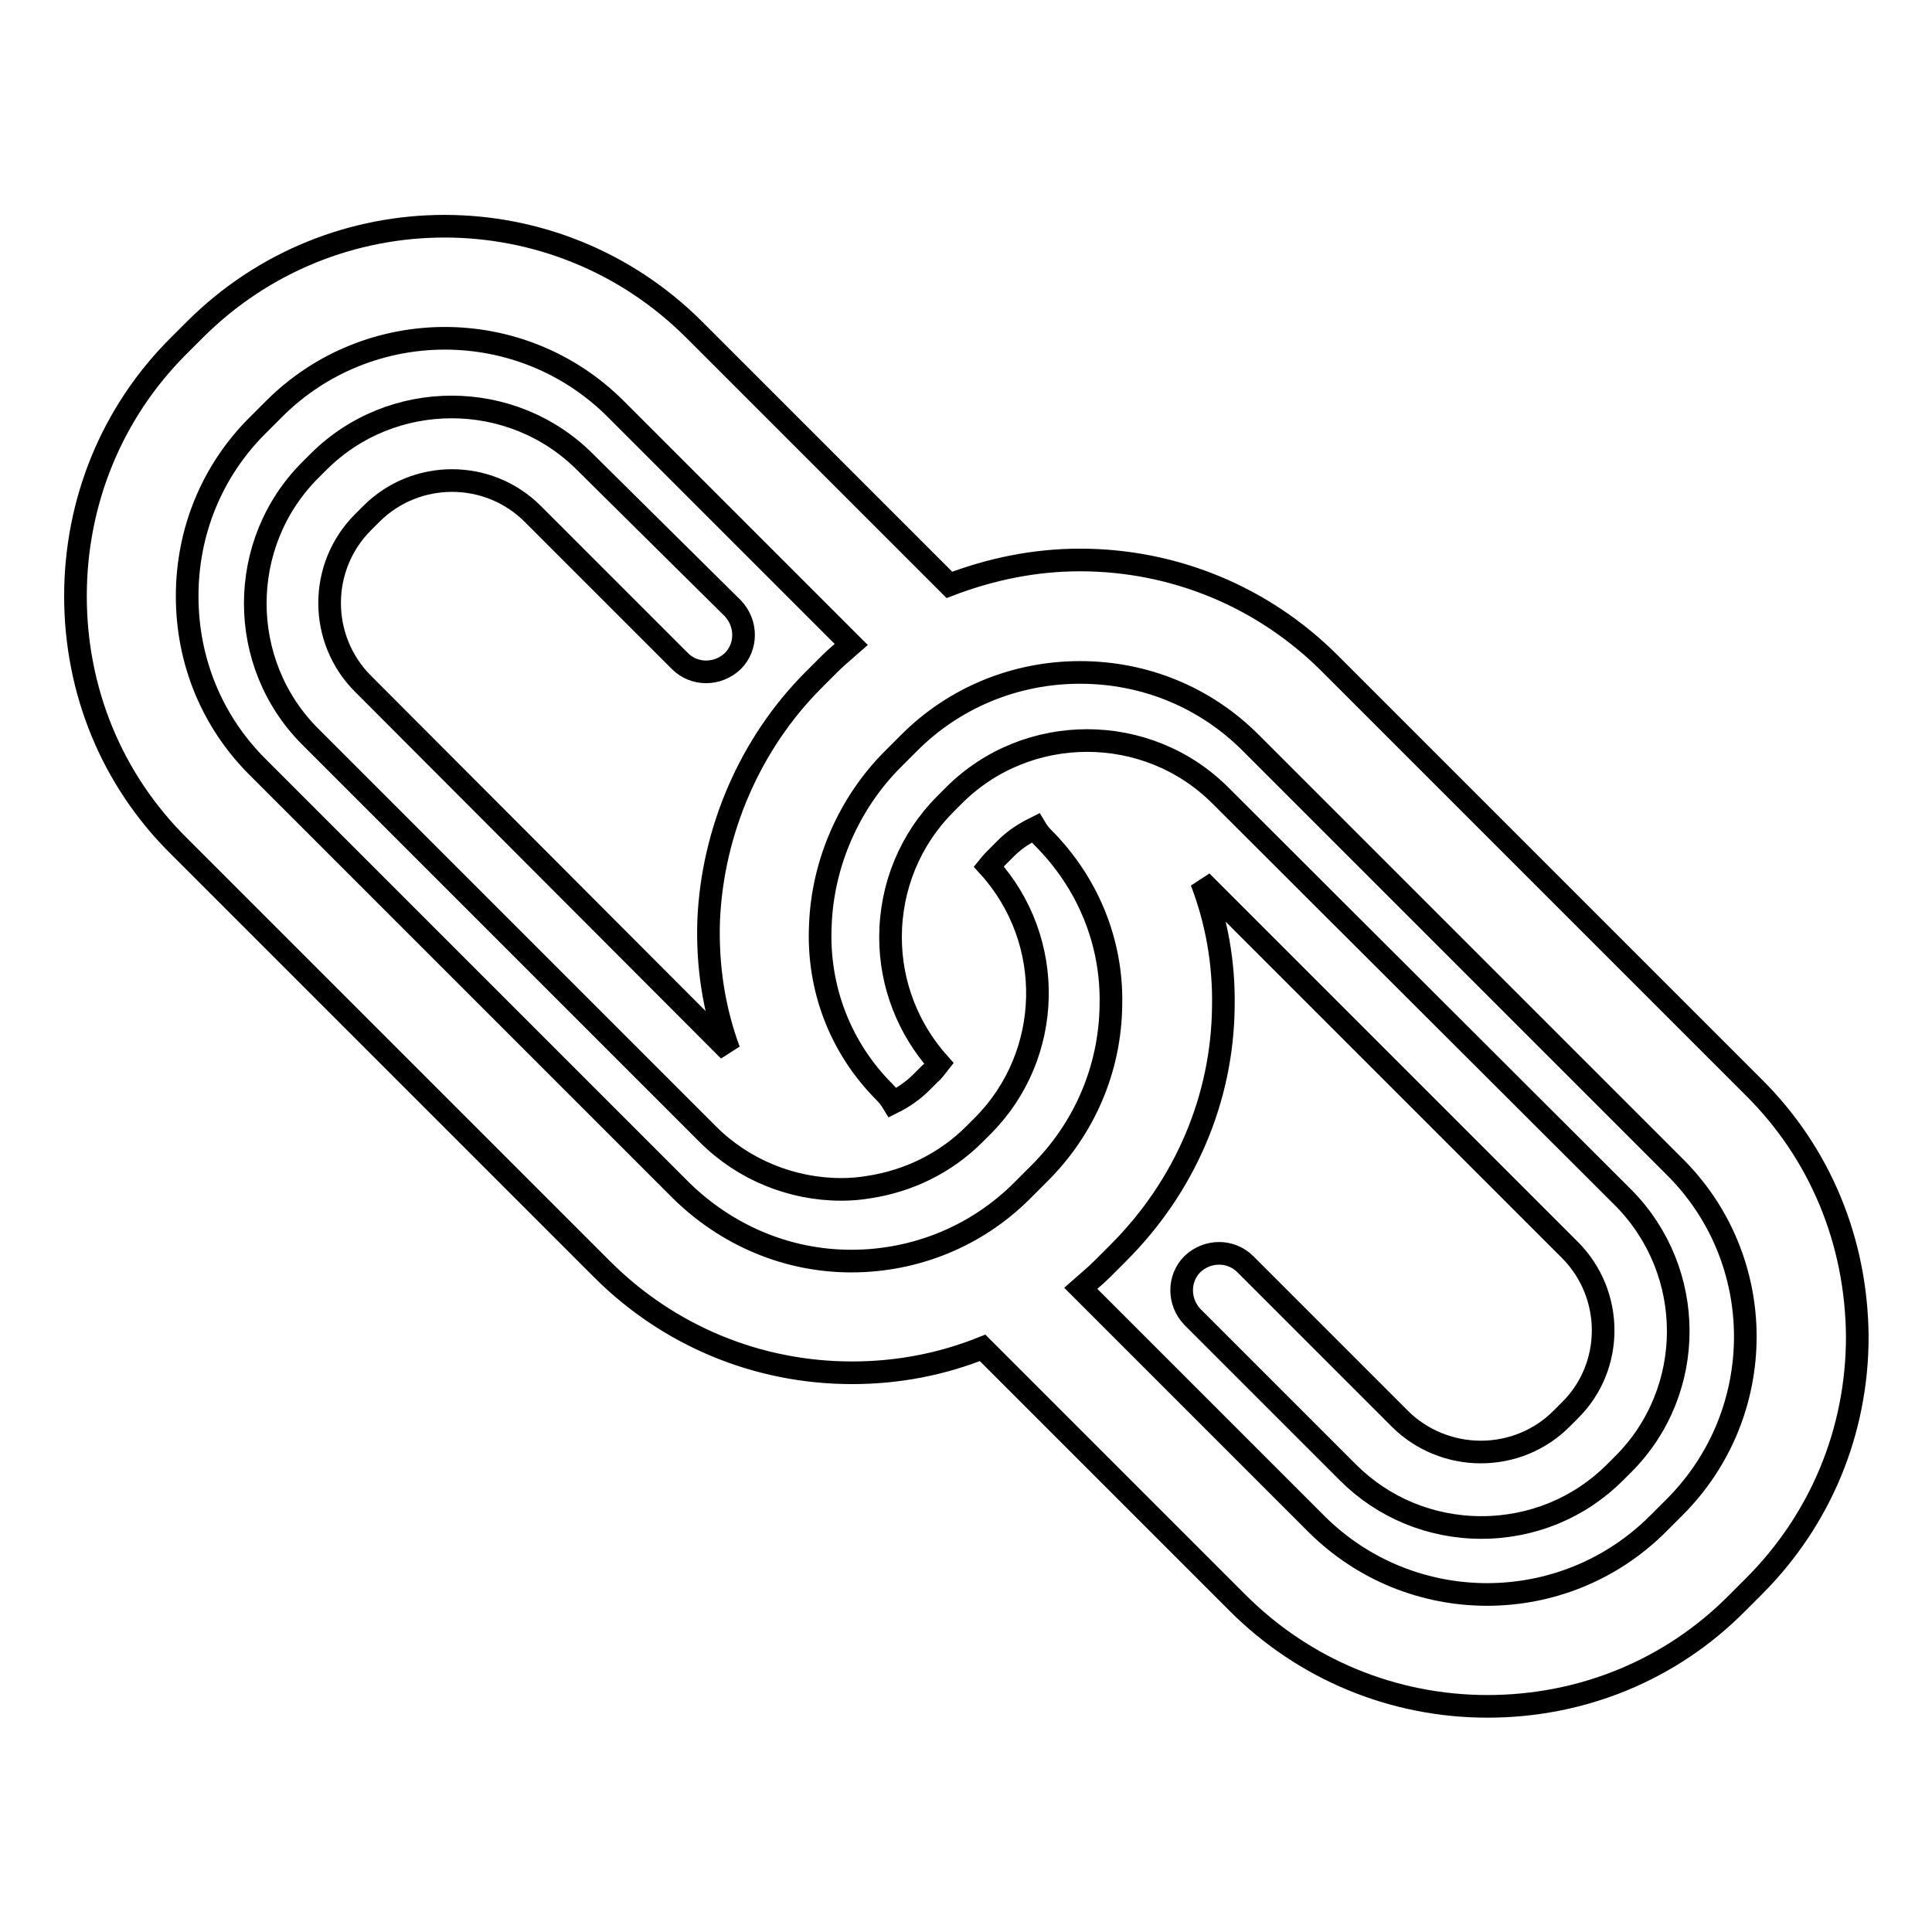
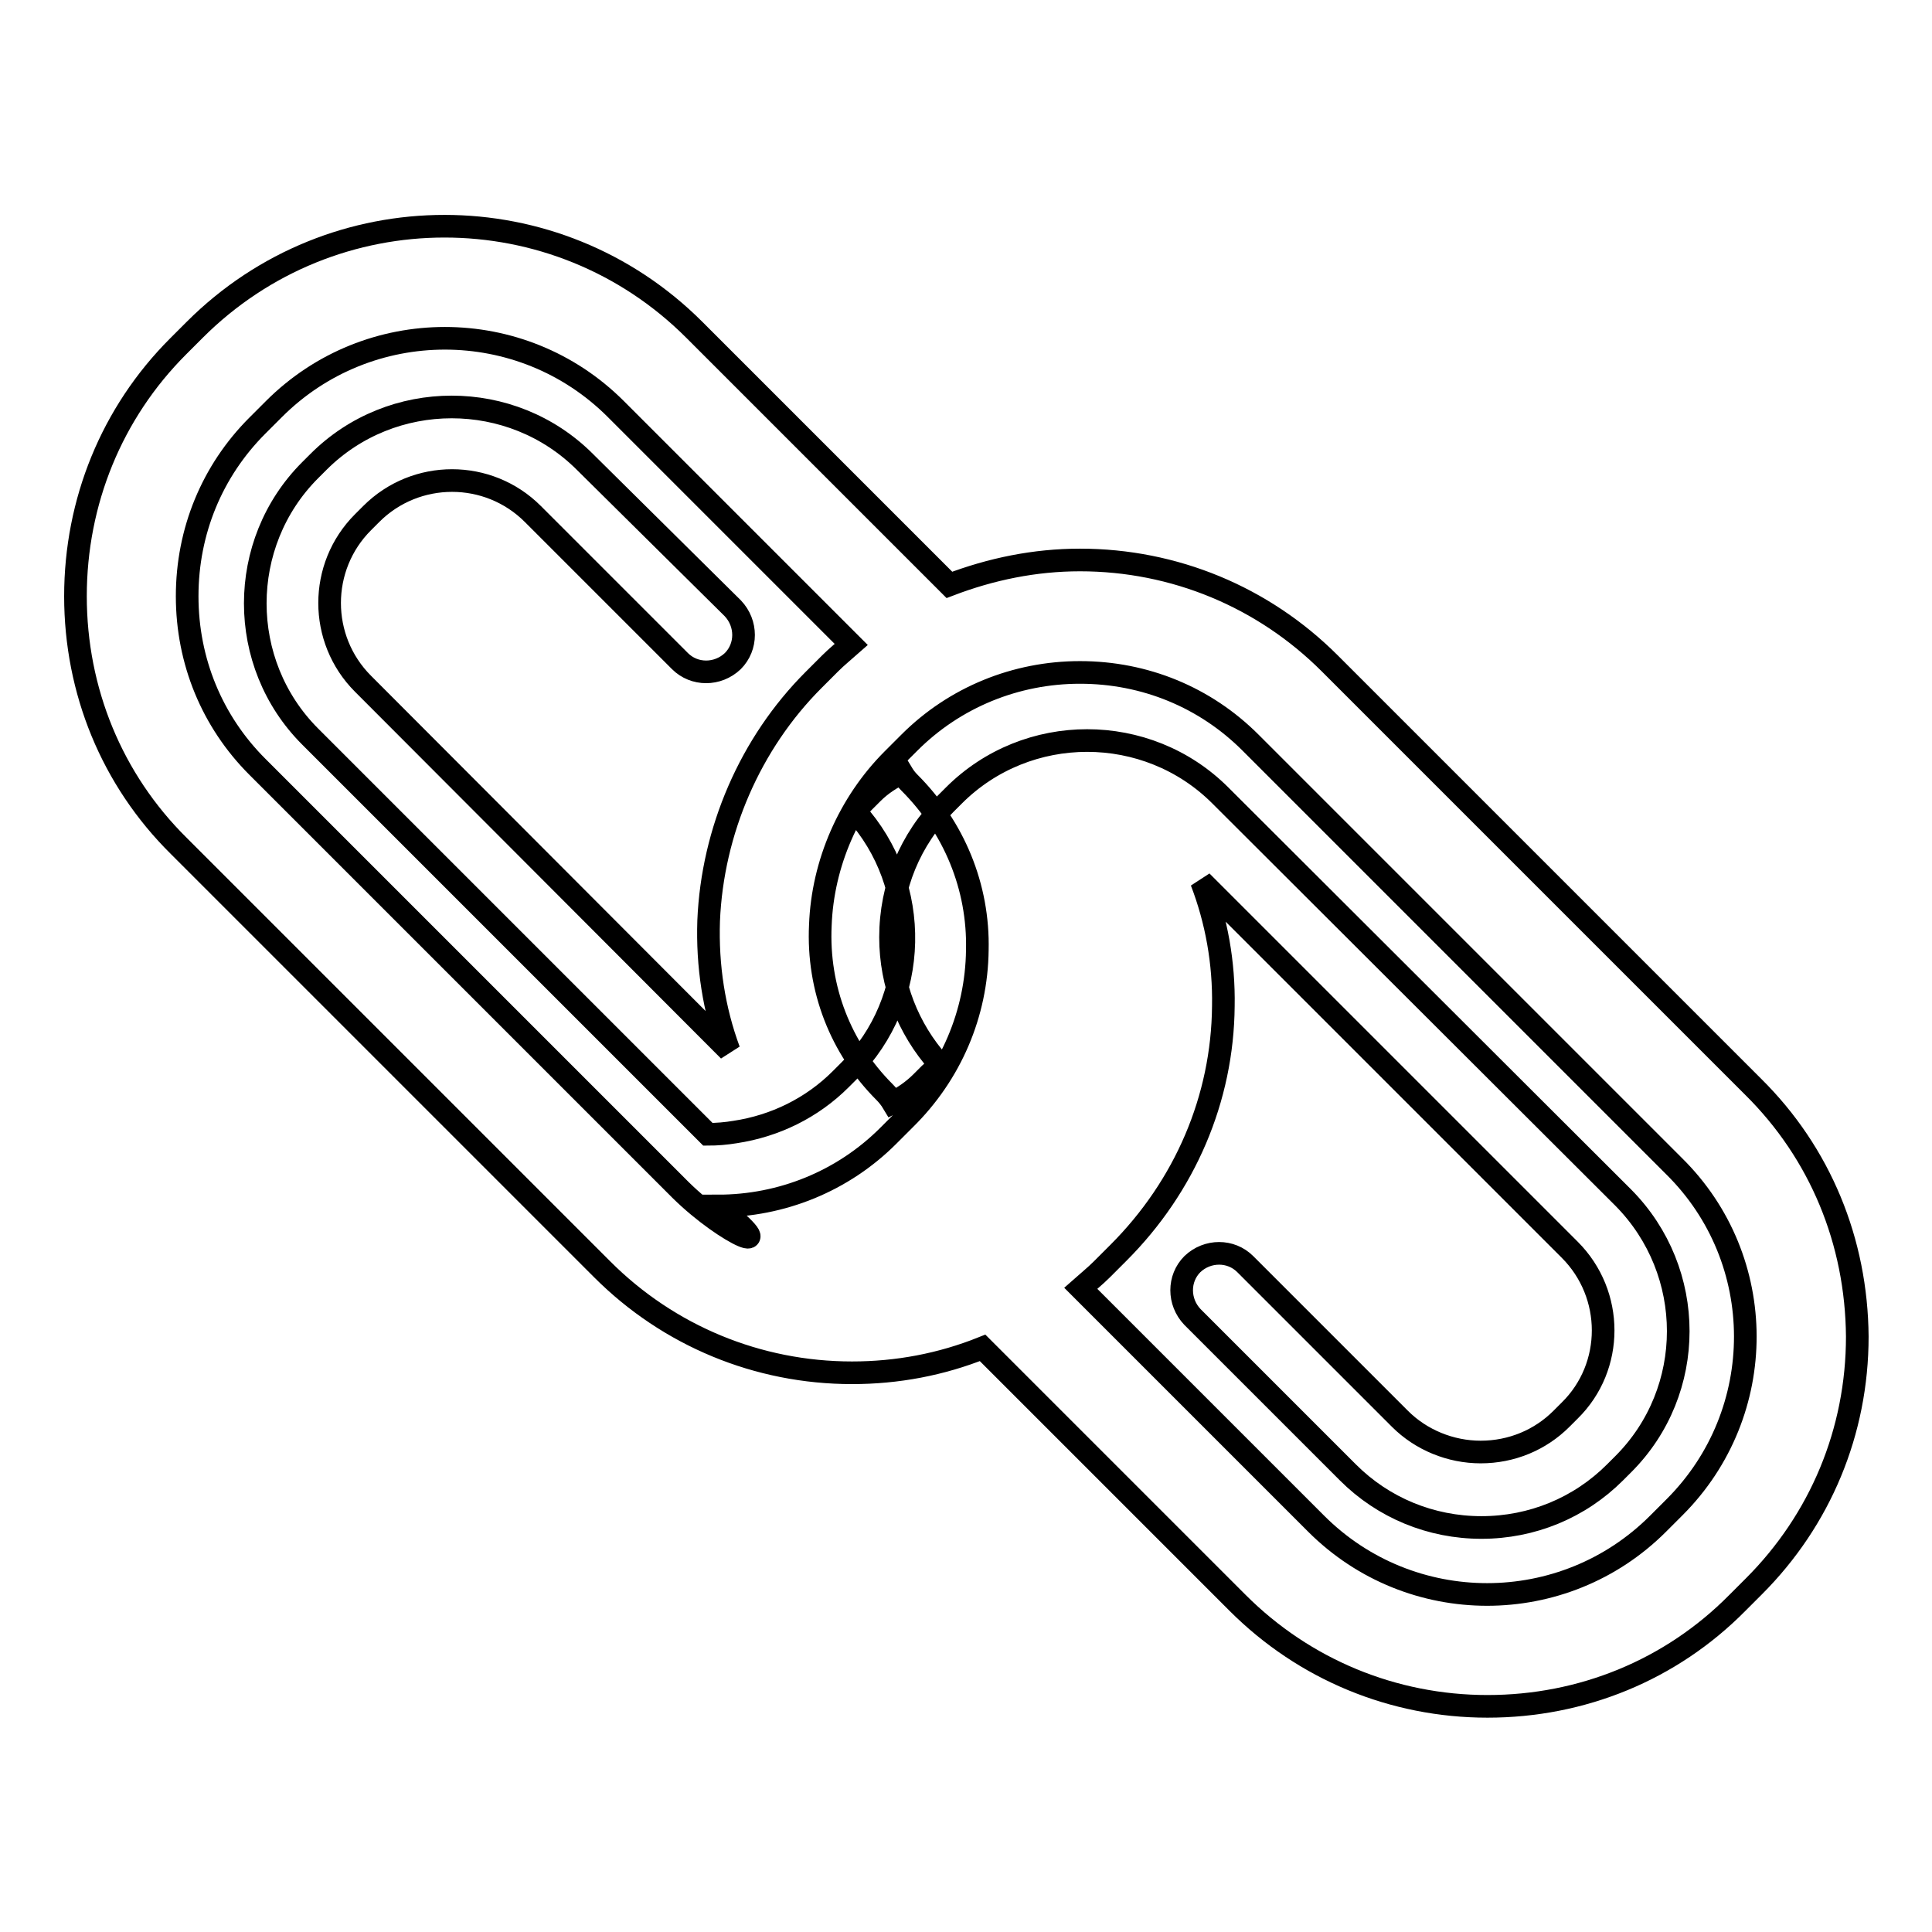
<svg xmlns="http://www.w3.org/2000/svg" version="1.1" x="0px" y="0px" viewBox="0 0 256 256" enable-background="new 0 0 256 256" xml:space="preserve">
  <g>
    <g>
-       <path stroke-width="3" fill-opacity="0" stroke="#000000" d="M232.3,144l-56.1-56.1c-8.8-8.8-20.6-13.7-33.1-13.7c-6,0-11.8,1.2-17.3,3.3L92,43.7c-18.3-18.3-47.9-18.3-66.2,0l-2.2,2.2C14.8,54.7,10,66.5,10,79s4.8,24.3,13.7,33.1l56.1,56.1c8.8,8.8,20.6,13.7,33.1,13.7c6,0,11.8-1.1,17.3-3.3l33.8,33.8c8.8,8.8,20.6,13.7,33.1,13.7c12.5,0,24.3-4.8,33.1-13.7l2.2-2.2c8.8-8.8,13.7-20.5,13.7-33.1C246,164.5,241.2,152.8,232.3,144z M90.2,157.7l-56.1-56.1c-6-6-9.3-14-9.3-22.6c0-8.6,3.3-16.6,9.3-22.6l2.2-2.2c12.5-12.5,32.8-12.5,45.3,0l31.2,31.2c-0.9,0.8-1.9,1.6-2.8,2.5l-2.2,2.2c-8.4,8.4-13.4,20-13.9,31.9c-0.2,6,0.7,11.8,2.7,17.2L48.1,90.6c-5.9-5.9-5.9-15.5,0-21.4l1.1-1.1c5.9-5.9,15.5-5.9,21.4,0l19.5,19.5c1.9,1.9,5,1.9,7,0c1.9-1.9,1.9-5,0-7L77.5,61.2c-9.7-9.7-25.6-9.7-35.3,0l-1.1,1.1c-9.7,9.7-9.7,25.6,0,35.3l52.7,52.7c4.7,4.7,11.1,7.3,17.7,7.3c1.2,0,2.4-0.1,3.6-0.3c5.3-0.8,10.2-3.2,14-7l1.1-1.1c9.4-9.4,9.7-24.6,0.8-34.4c0.4-0.5,0.8-0.9,1.2-1.3l1.1-1.1c1.2-1.2,2.5-2,3.9-2.7c0.3,0.5,0.6,0.9,1,1.3c5.9,5.9,9.2,13.8,9,22.2c-0.1,8.4-3.5,16.4-9.6,22.4l-2.2,2.2c-6,6-14.1,9.3-22.6,9.3C104.3,167.1,96.3,163.7,90.2,157.7z M221.9,199.7l-2.2,2.2c-12.5,12.5-32.8,12.5-45.3,0l-31.2-31.2c0.9-0.8,1.9-1.6,2.8-2.5l2.2-2.2c8.8-8.8,13.8-20.4,13.9-32.7c0.1-5.7-0.9-11.3-2.9-16.5l48.8,48.8c5.9,5.9,5.9,15.5,0,21.3l-1.1,1.1c-2.8,2.8-6.6,4.4-10.7,4.4c-4,0-7.9-1.6-10.7-4.4L165,167.5c-1.9-1.9-5-1.9-7,0c-1.9,1.9-1.9,5,0,7l20.6,20.6c4.7,4.7,11,7.3,17.7,7.3c6.7,0,13-2.6,17.7-7.3l1.1-1.1c9.7-9.7,9.7-25.5,0-35.3l-53.4-53.3c-9.7-9.7-25.6-9.7-35.3,0l-1.1,1.1c-4.7,4.7-7.3,11-7.3,17.7c0,6.2,2.3,12.1,6.4,16.7c-0.4,0.5-0.7,1-1.2,1.4l-1.1,1.1c-1.1,1.1-2.4,2-3.8,2.7c-0.3-0.5-0.7-1-1.1-1.4c-5.8-5.8-8.9-13.7-8.5-22.1c0.3-8.2,3.8-16.2,9.6-22l2.2-2.2c6-6,14.1-9.3,22.6-9.3c8.6,0,16.6,3.3,22.6,9.3l56.1,56.1C234.4,166.9,234.4,187.2,221.9,199.7z" />
+       <path stroke-width="3" fill-opacity="0" stroke="#000000" d="M232.3,144l-56.1-56.1c-8.8-8.8-20.6-13.7-33.1-13.7c-6,0-11.8,1.2-17.3,3.3L92,43.7c-18.3-18.3-47.9-18.3-66.2,0l-2.2,2.2C14.8,54.7,10,66.5,10,79s4.8,24.3,13.7,33.1l56.1,56.1c8.8,8.8,20.6,13.7,33.1,13.7c6,0,11.8-1.1,17.3-3.3l33.8,33.8c8.8,8.8,20.6,13.7,33.1,13.7c12.5,0,24.3-4.8,33.1-13.7l2.2-2.2c8.8-8.8,13.7-20.5,13.7-33.1C246,164.5,241.2,152.8,232.3,144z M90.2,157.7l-56.1-56.1c-6-6-9.3-14-9.3-22.6c0-8.6,3.3-16.6,9.3-22.6l2.2-2.2c12.5-12.5,32.8-12.5,45.3,0l31.2,31.2c-0.9,0.8-1.9,1.6-2.8,2.5l-2.2,2.2c-8.4,8.4-13.4,20-13.9,31.9c-0.2,6,0.7,11.8,2.7,17.2L48.1,90.6c-5.9-5.9-5.9-15.5,0-21.4l1.1-1.1c5.9-5.9,15.5-5.9,21.4,0l19.5,19.5c1.9,1.9,5,1.9,7,0c1.9-1.9,1.9-5,0-7L77.5,61.2c-9.7-9.7-25.6-9.7-35.3,0l-1.1,1.1c-9.7,9.7-9.7,25.6,0,35.3l52.7,52.7c1.2,0,2.4-0.1,3.6-0.3c5.3-0.8,10.2-3.2,14-7l1.1-1.1c9.4-9.4,9.7-24.6,0.8-34.4c0.4-0.5,0.8-0.9,1.2-1.3l1.1-1.1c1.2-1.2,2.5-2,3.9-2.7c0.3,0.5,0.6,0.9,1,1.3c5.9,5.9,9.2,13.8,9,22.2c-0.1,8.4-3.5,16.4-9.6,22.4l-2.2,2.2c-6,6-14.1,9.3-22.6,9.3C104.3,167.1,96.3,163.7,90.2,157.7z M221.9,199.7l-2.2,2.2c-12.5,12.5-32.8,12.5-45.3,0l-31.2-31.2c0.9-0.8,1.9-1.6,2.8-2.5l2.2-2.2c8.8-8.8,13.8-20.4,13.9-32.7c0.1-5.7-0.9-11.3-2.9-16.5l48.8,48.8c5.9,5.9,5.9,15.5,0,21.3l-1.1,1.1c-2.8,2.8-6.6,4.4-10.7,4.4c-4,0-7.9-1.6-10.7-4.4L165,167.5c-1.9-1.9-5-1.9-7,0c-1.9,1.9-1.9,5,0,7l20.6,20.6c4.7,4.7,11,7.3,17.7,7.3c6.7,0,13-2.6,17.7-7.3l1.1-1.1c9.7-9.7,9.7-25.5,0-35.3l-53.4-53.3c-9.7-9.7-25.6-9.7-35.3,0l-1.1,1.1c-4.7,4.7-7.3,11-7.3,17.7c0,6.2,2.3,12.1,6.4,16.7c-0.4,0.5-0.7,1-1.2,1.4l-1.1,1.1c-1.1,1.1-2.4,2-3.8,2.7c-0.3-0.5-0.7-1-1.1-1.4c-5.8-5.8-8.9-13.7-8.5-22.1c0.3-8.2,3.8-16.2,9.6-22l2.2-2.2c6-6,14.1-9.3,22.6-9.3c8.6,0,16.6,3.3,22.6,9.3l56.1,56.1C234.4,166.9,234.4,187.2,221.9,199.7z" />
    </g>
  </g>
</svg>